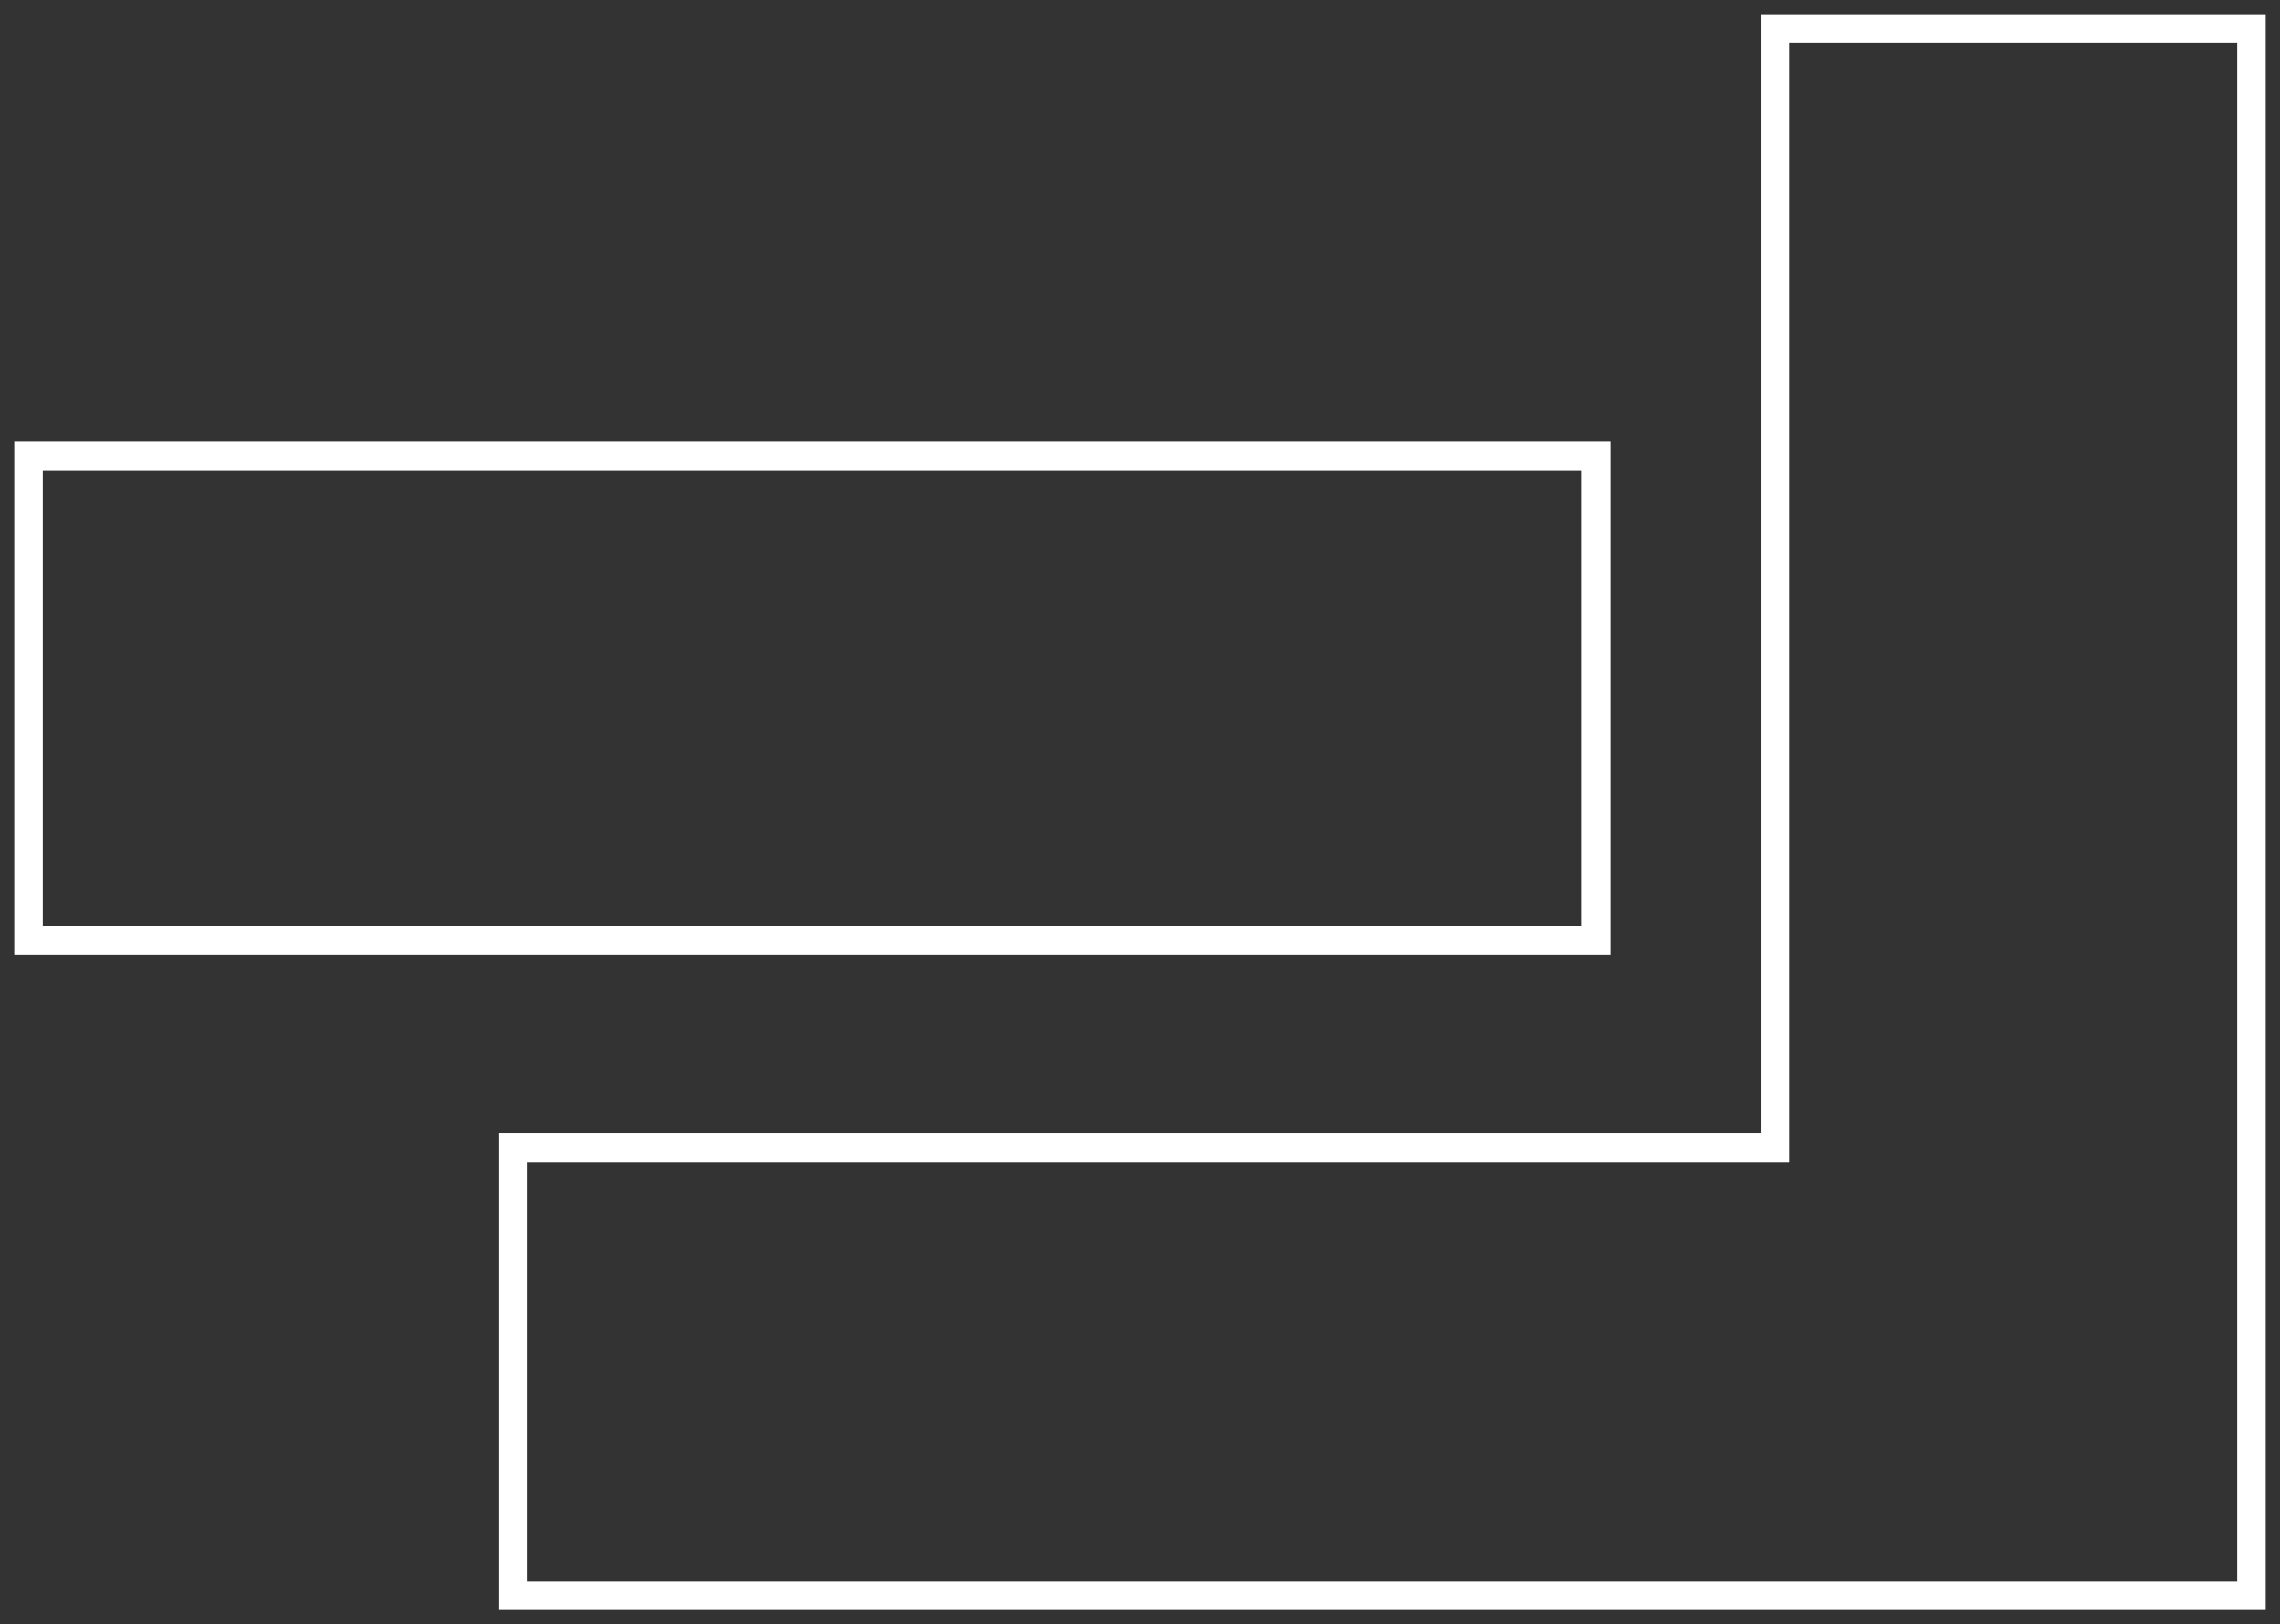
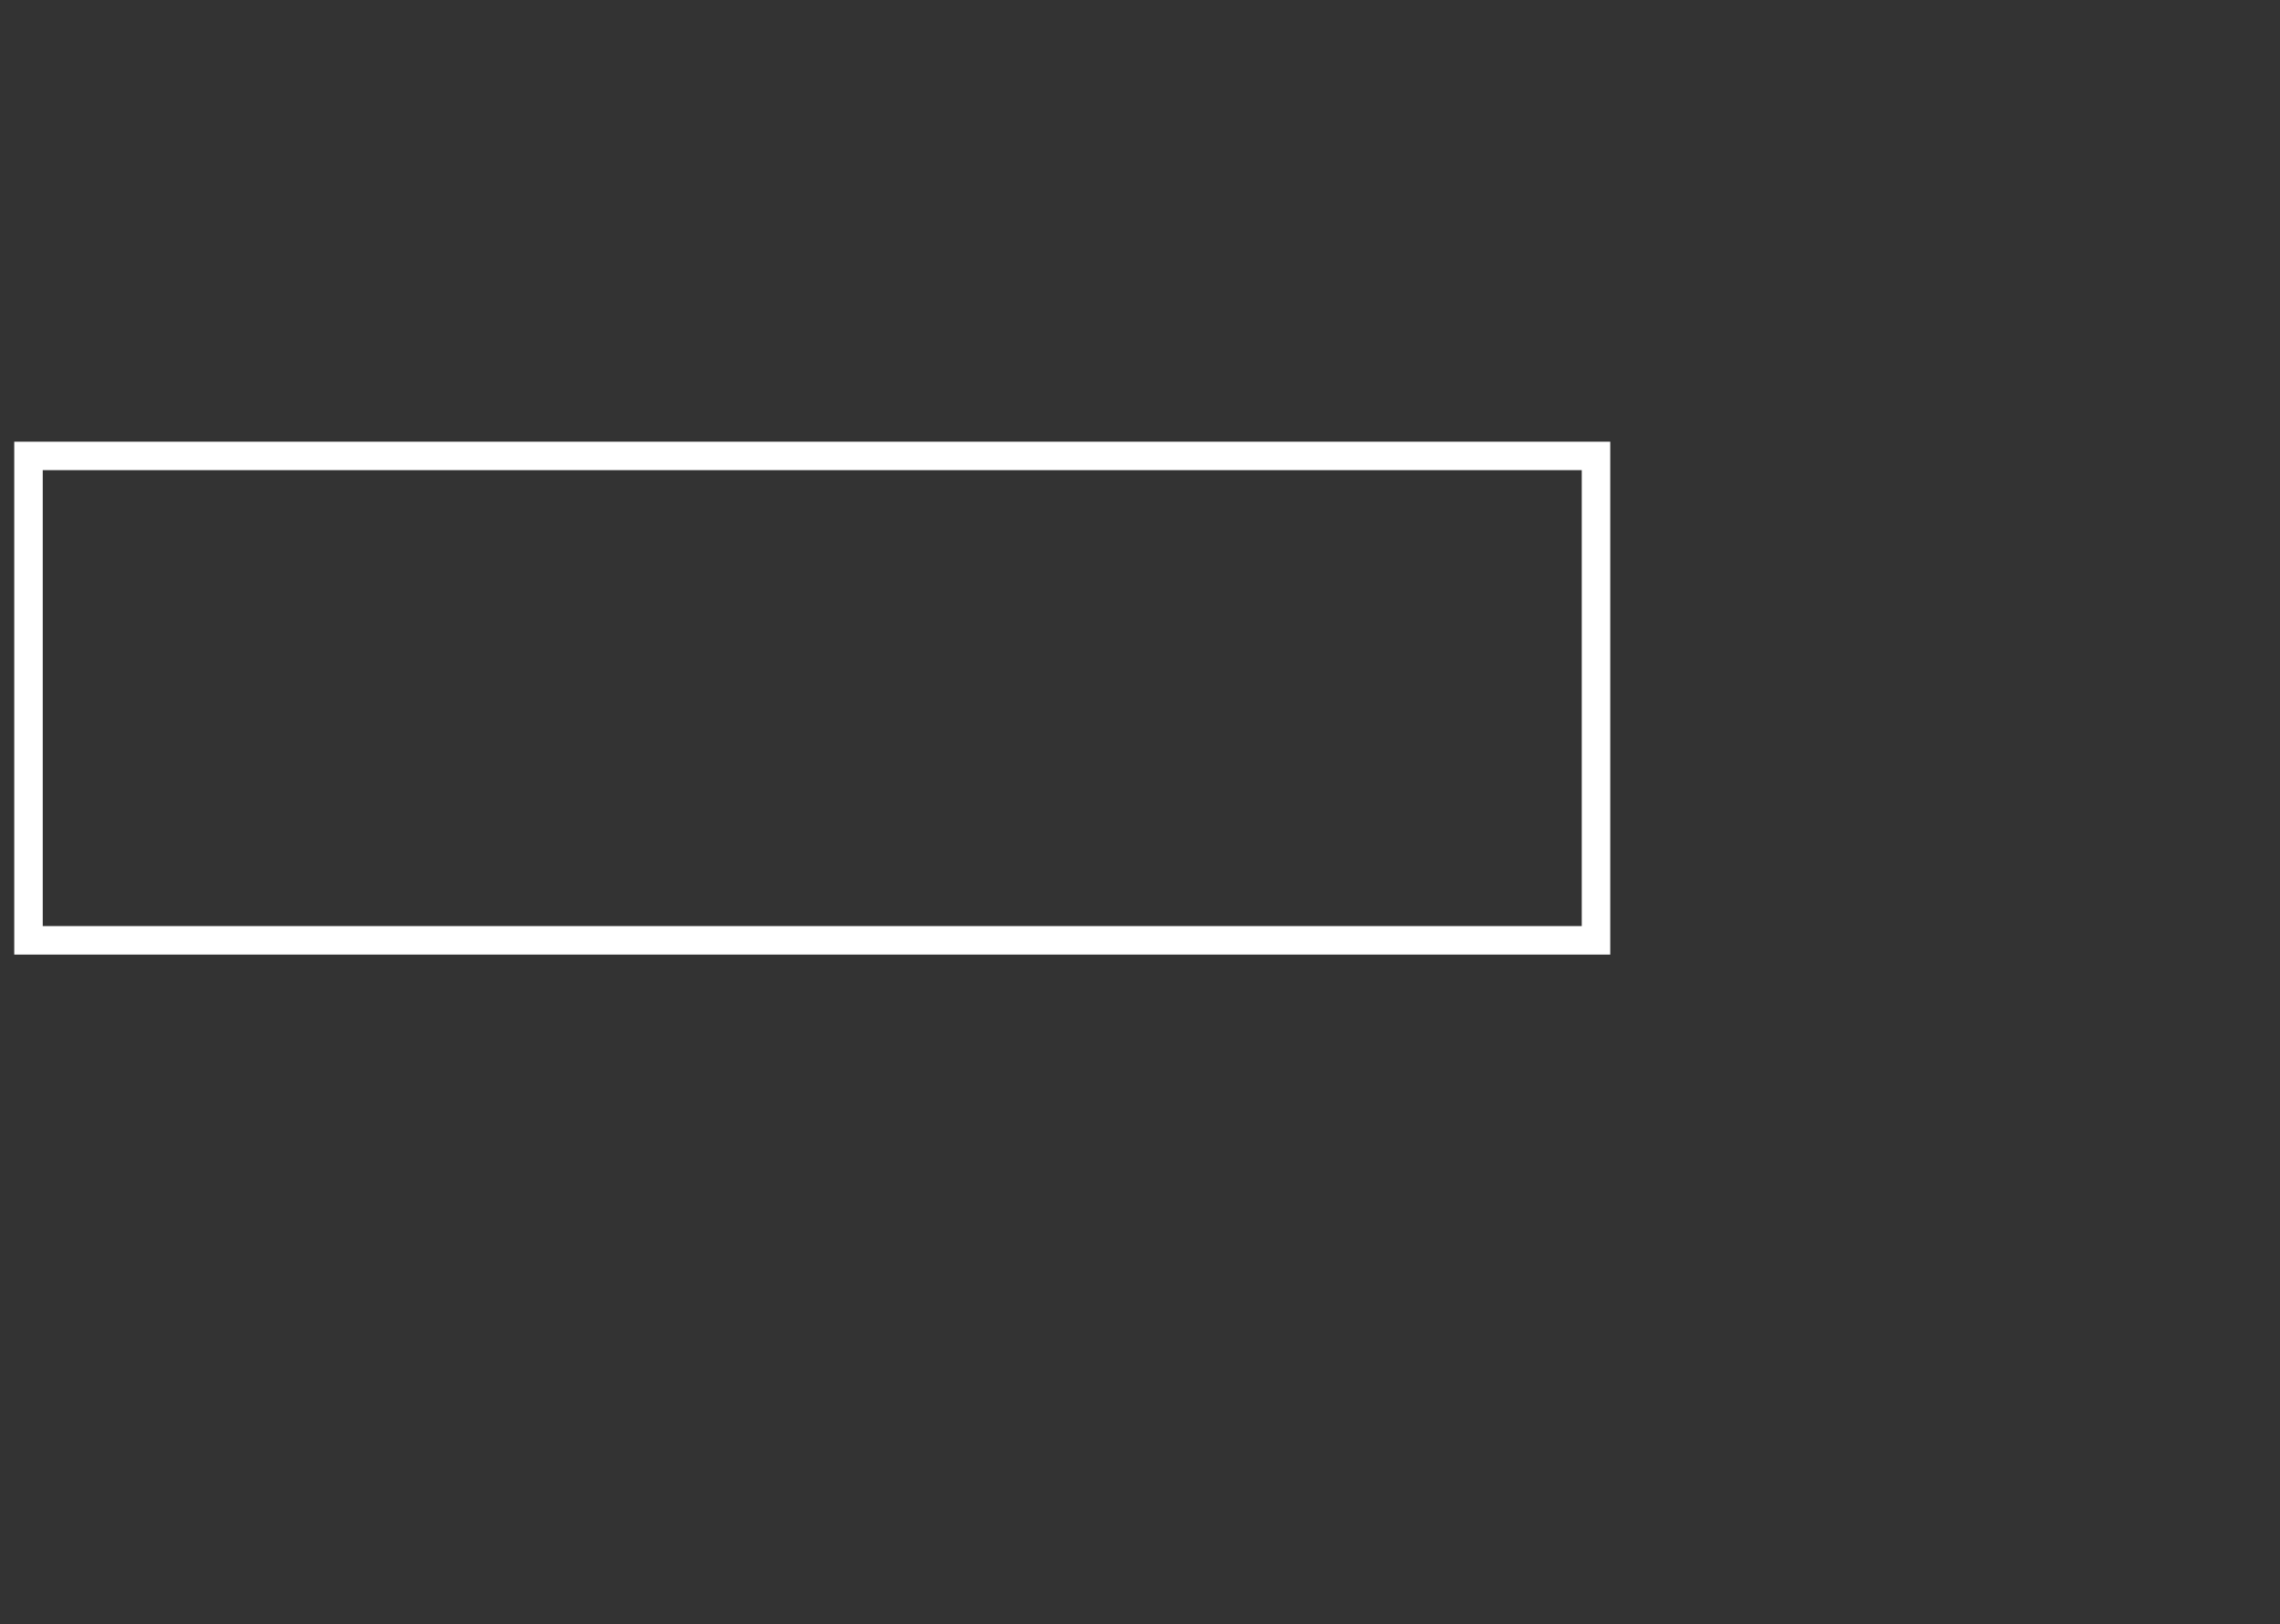
<svg xmlns="http://www.w3.org/2000/svg" width="80px" height="57px" viewBox="0 0 80 57">
  <rect x="0" y="0" width="80" height="57" fill="#333333" stroke="none" />
  <g id="Product-Page-Design" stroke="none" stroke-width="1" fill="none" fill-rule="evenodd">
    <g id="Desktop-HD" transform="translate(-92, -2003)" stroke="#FFFFFF">
      <g id="SECTION-3" transform="translate(0, 1614)">
        <g id="Product-Benefits" transform="translate(80, 233)">
          <g id="Interlocking-corners-" transform="translate(13, 154)">
            <g id="Group-15" transform="translate(0, 3)">
-               <polygon id="Path-2" points="61.293 0 78 0 78 55 17 55 17 39.277 61.293 39.277" />
              <polygon id="Path-2" transform="translate(27.5, 23.5) rotate(90) translate(-27.5, -23.5) " points="19 -4 36 -4 36 51 19 51" />
            </g>
          </g>
        </g>
      </g>
    </g>
  </g>
</svg>